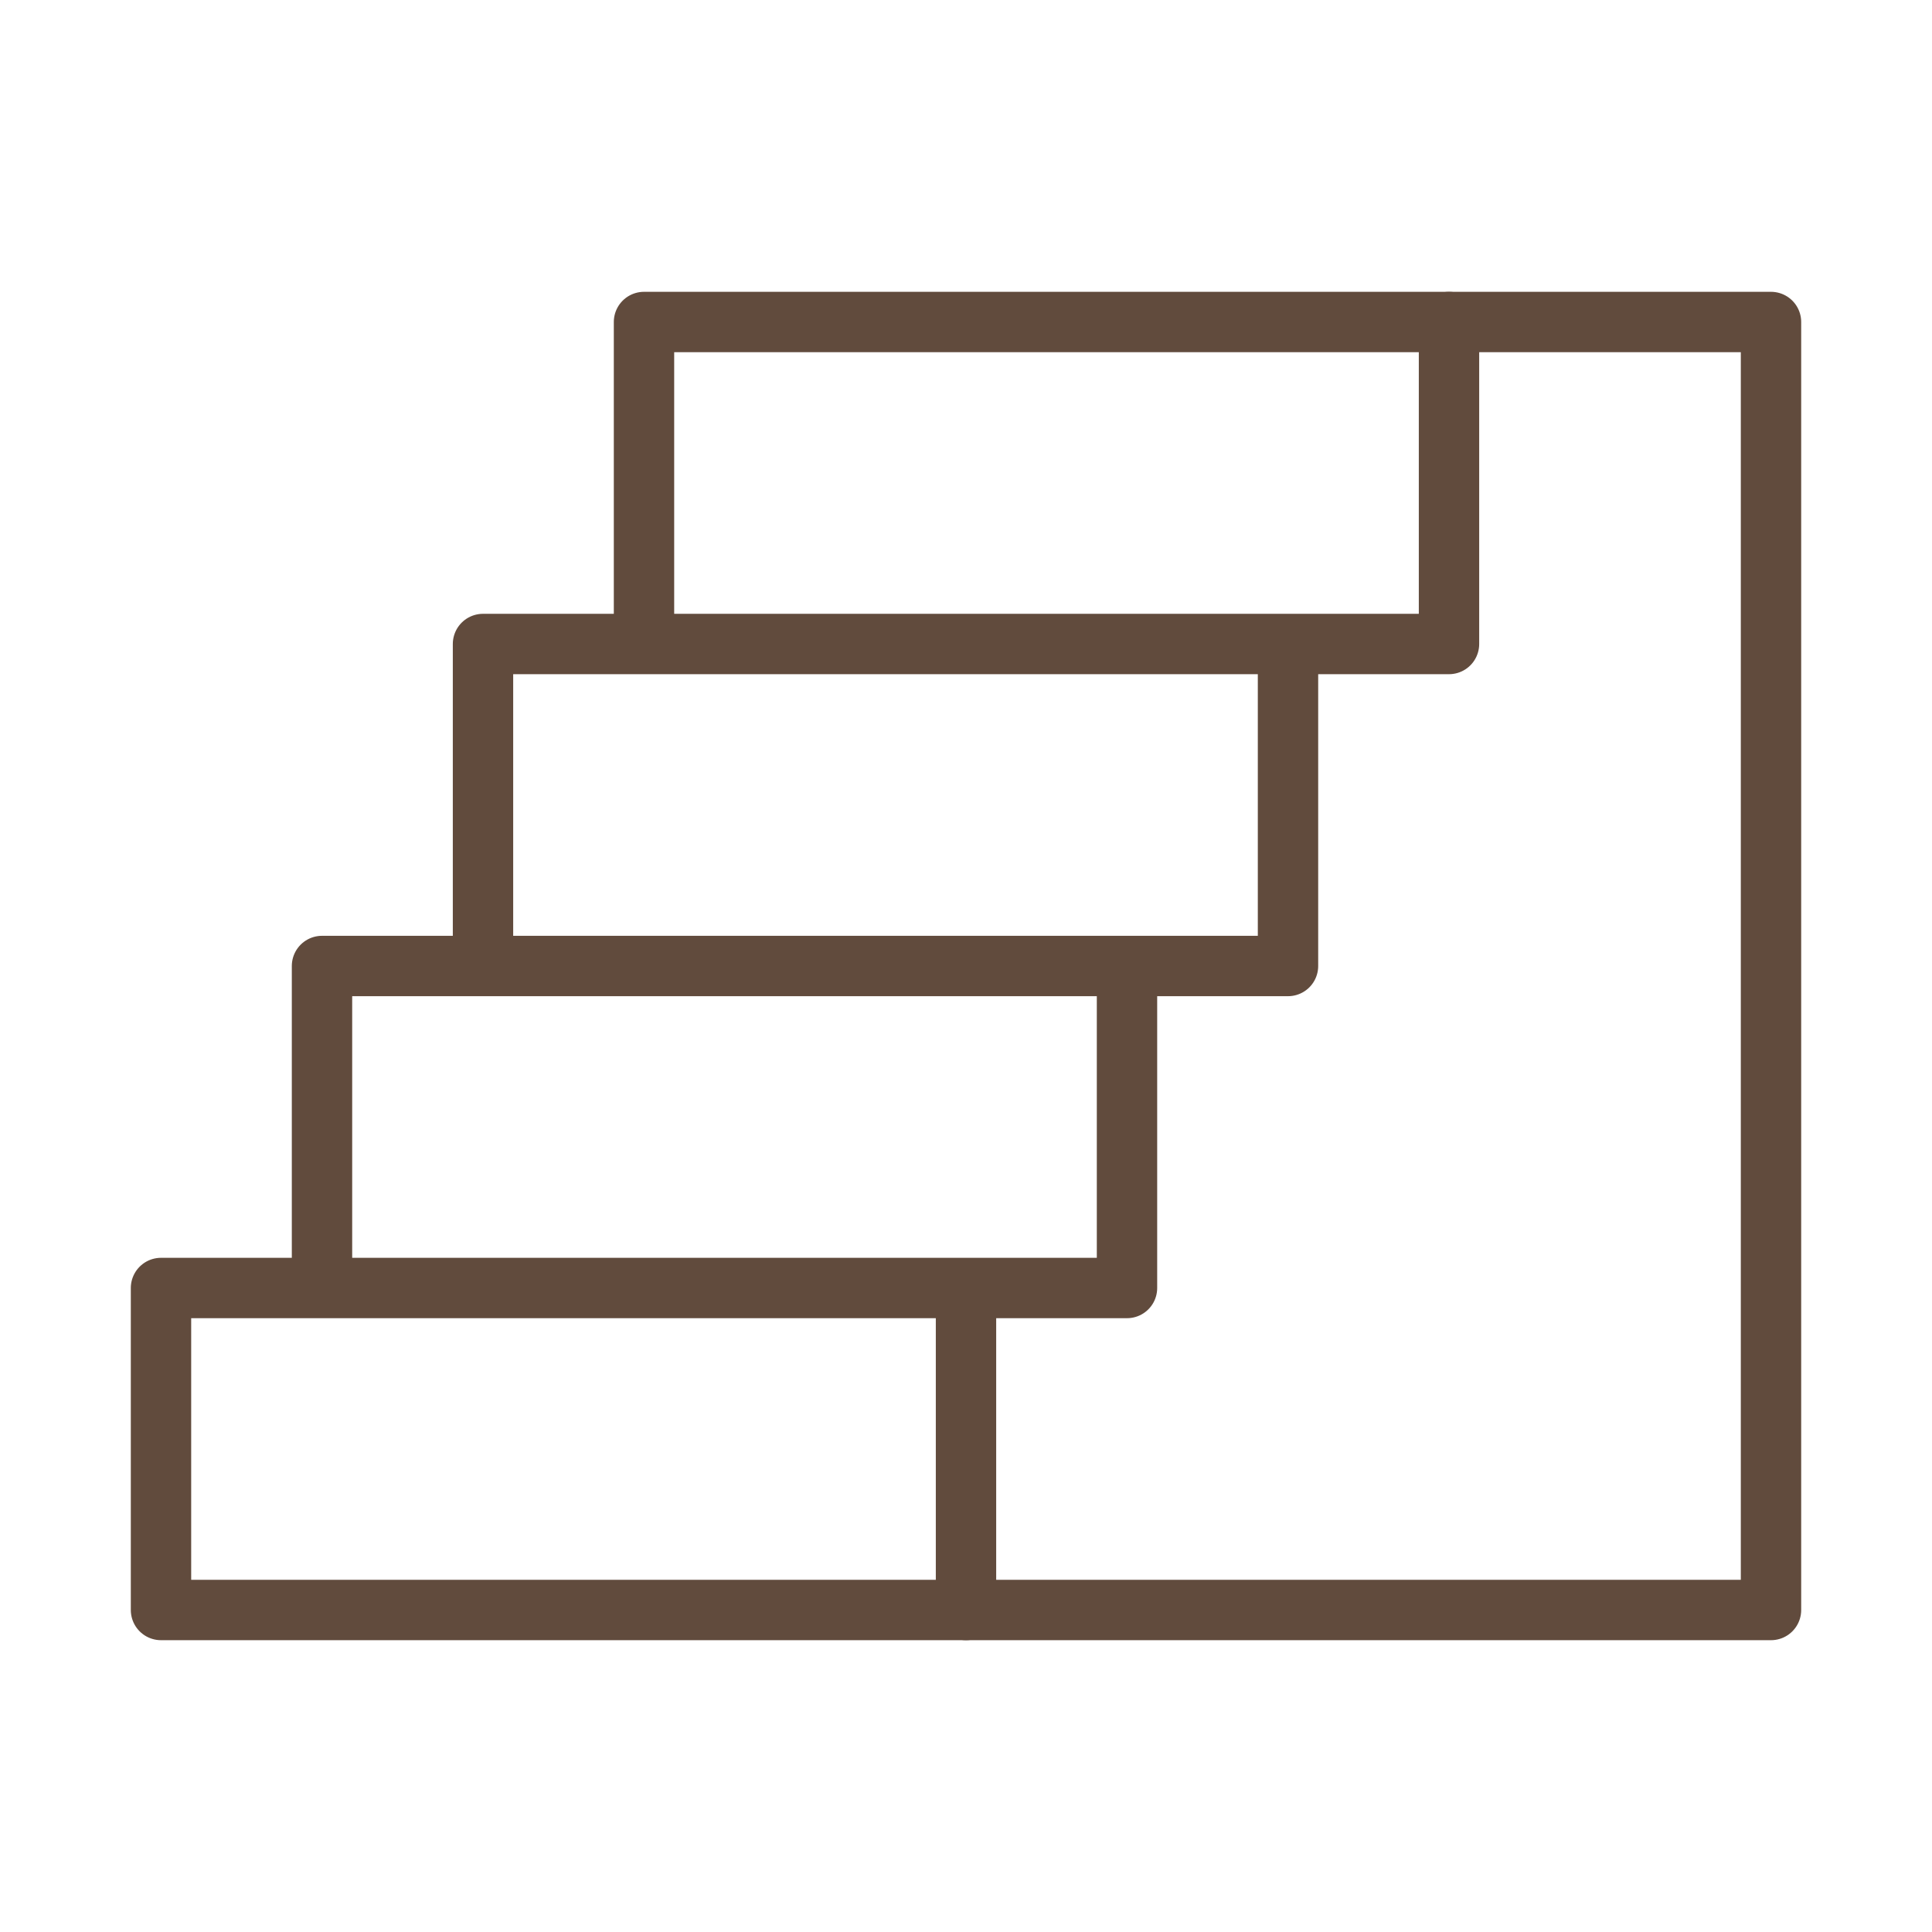
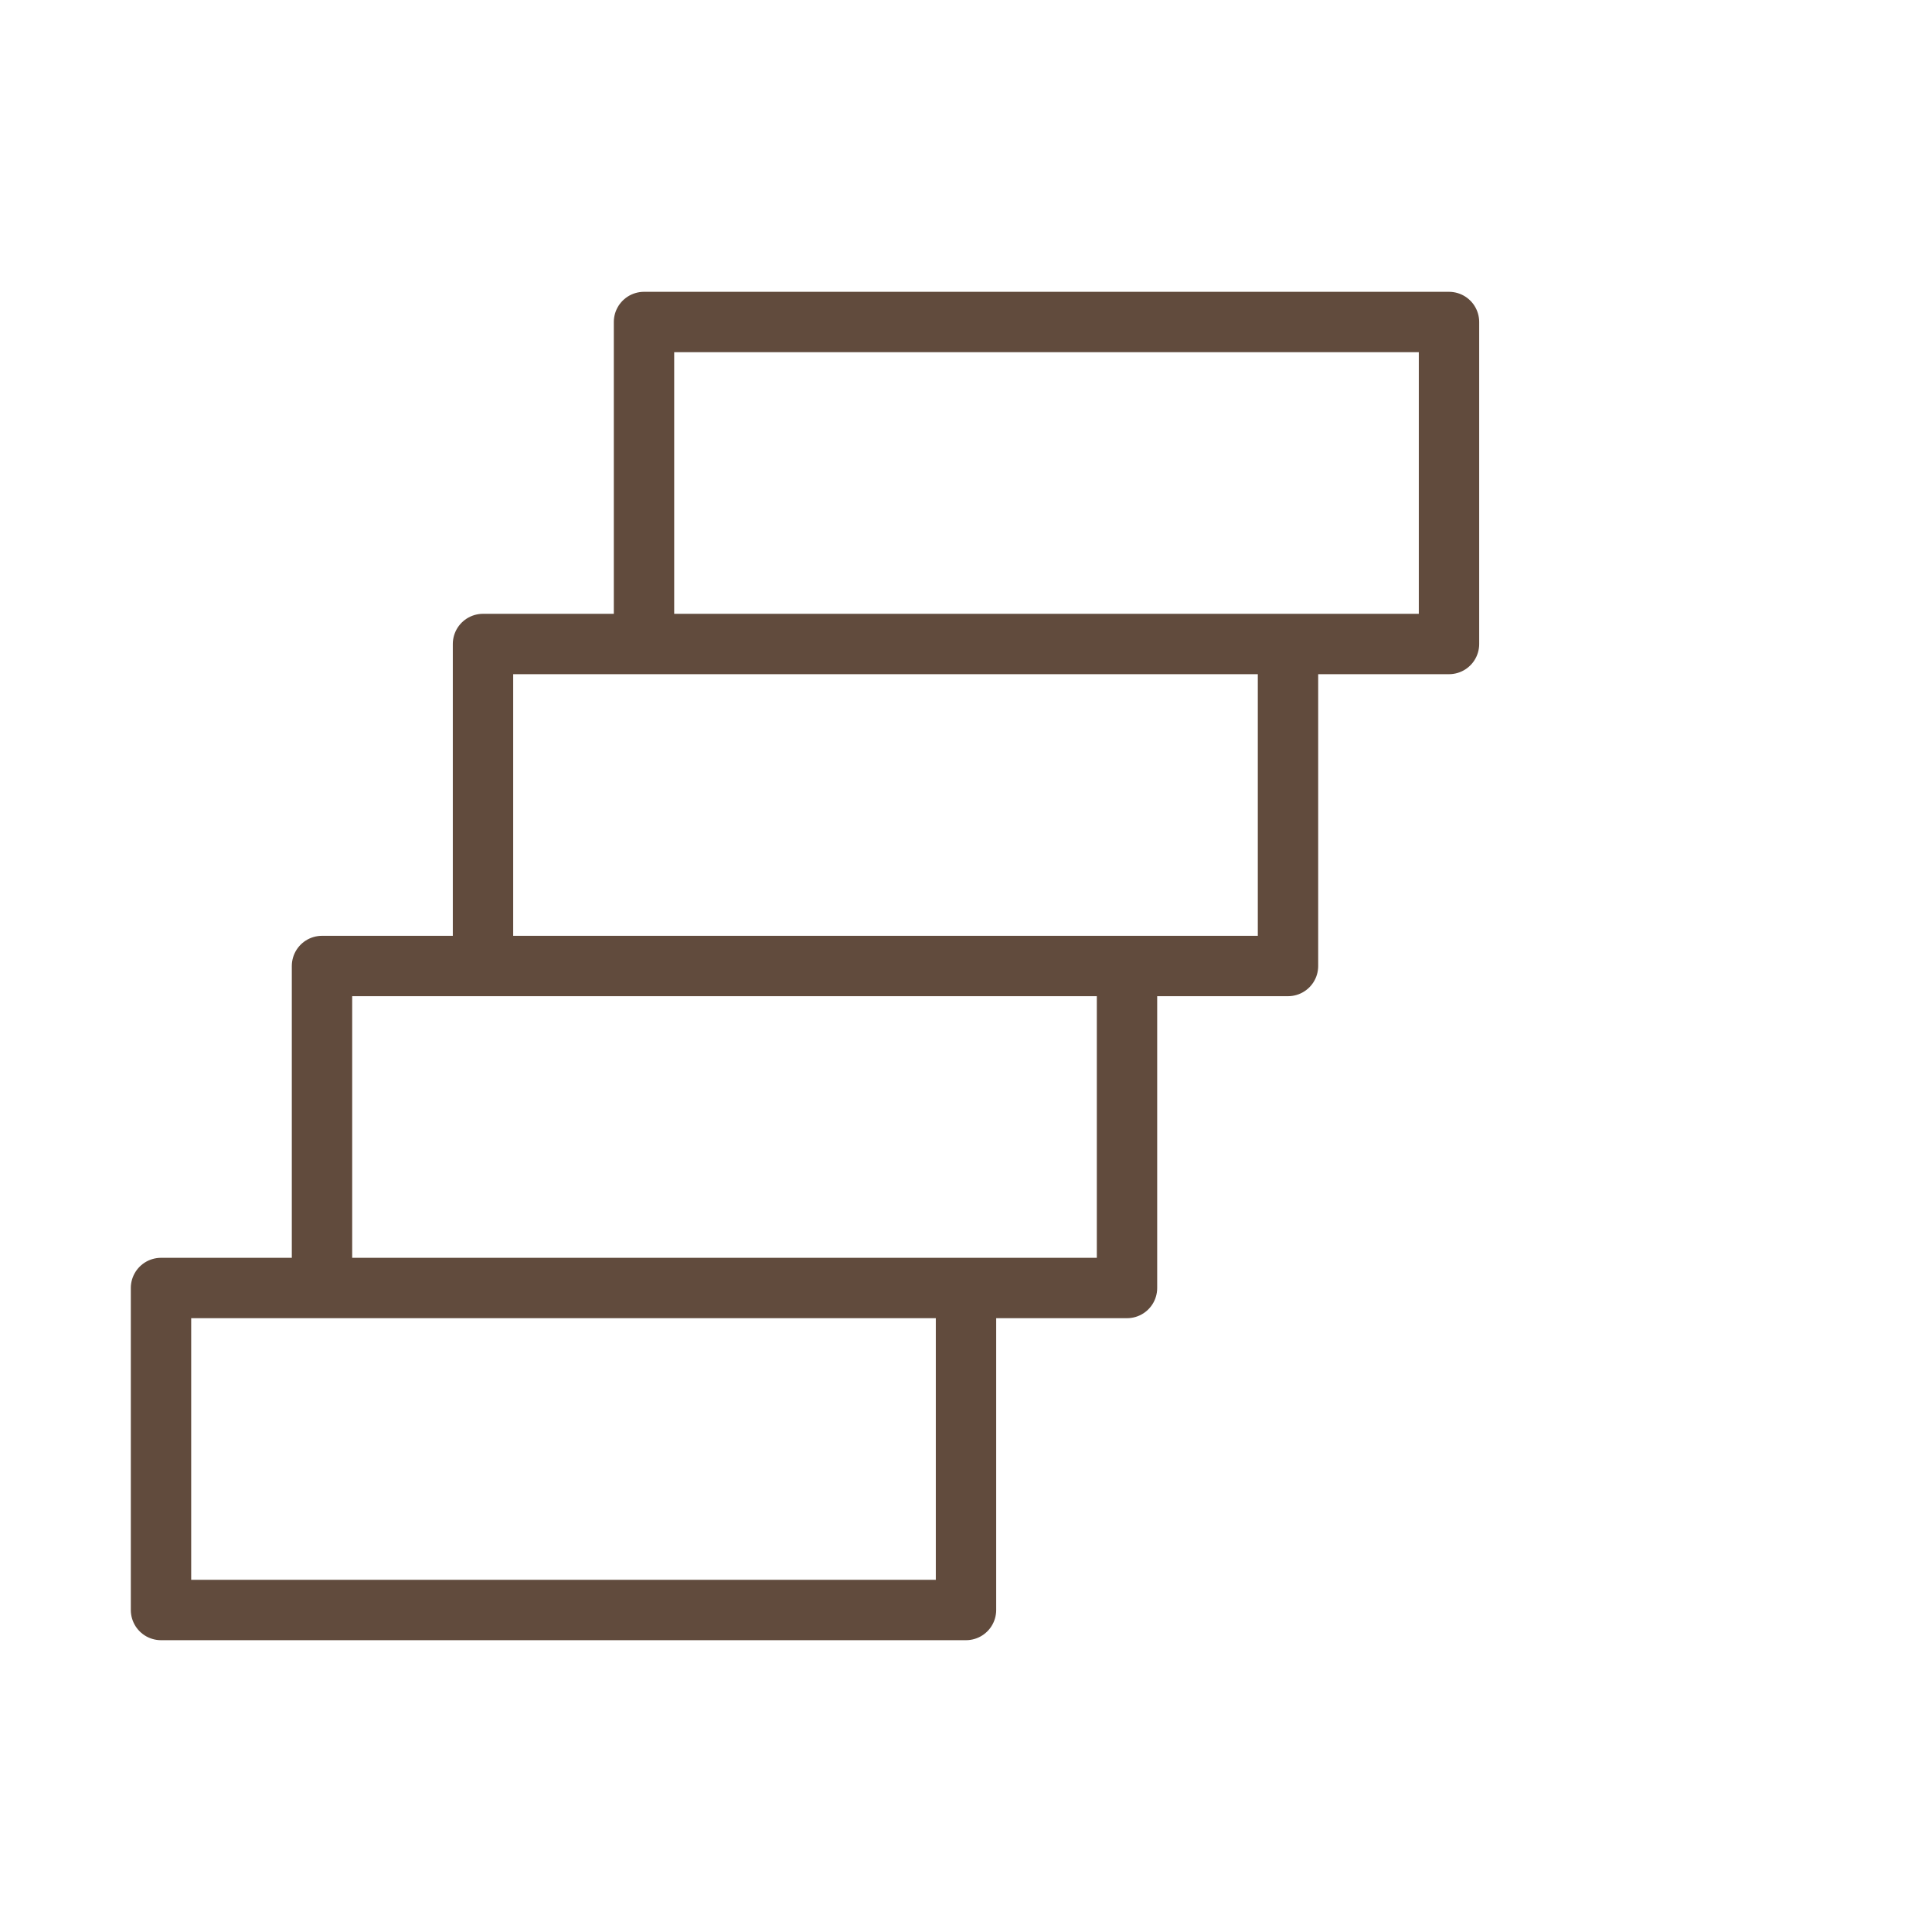
<svg xmlns="http://www.w3.org/2000/svg" width="48" height="48" viewBox="0 0 48 48" fill="none">
  <g clip-path="url(#clip0_1_783)">
    <path d="M4 32H24V40H4V32ZM8 24H28V32H8V24ZM12 16H32V24H12V16ZM16 8H36V16H16V8Z" stroke="#614B3D" stroke-width="1.5" stroke-linecap="round" stroke-linejoin="round" />
-     <path d="M24 40H44V8H36" stroke="#614B3D" stroke-width="1.5" stroke-linecap="round" stroke-linejoin="round" />
  </g>
  <defs>
    <clipPath id="clip0_1_783">
      <rect width="48" height="48" fill="white" />
    </clipPath>
  </defs>
</svg>